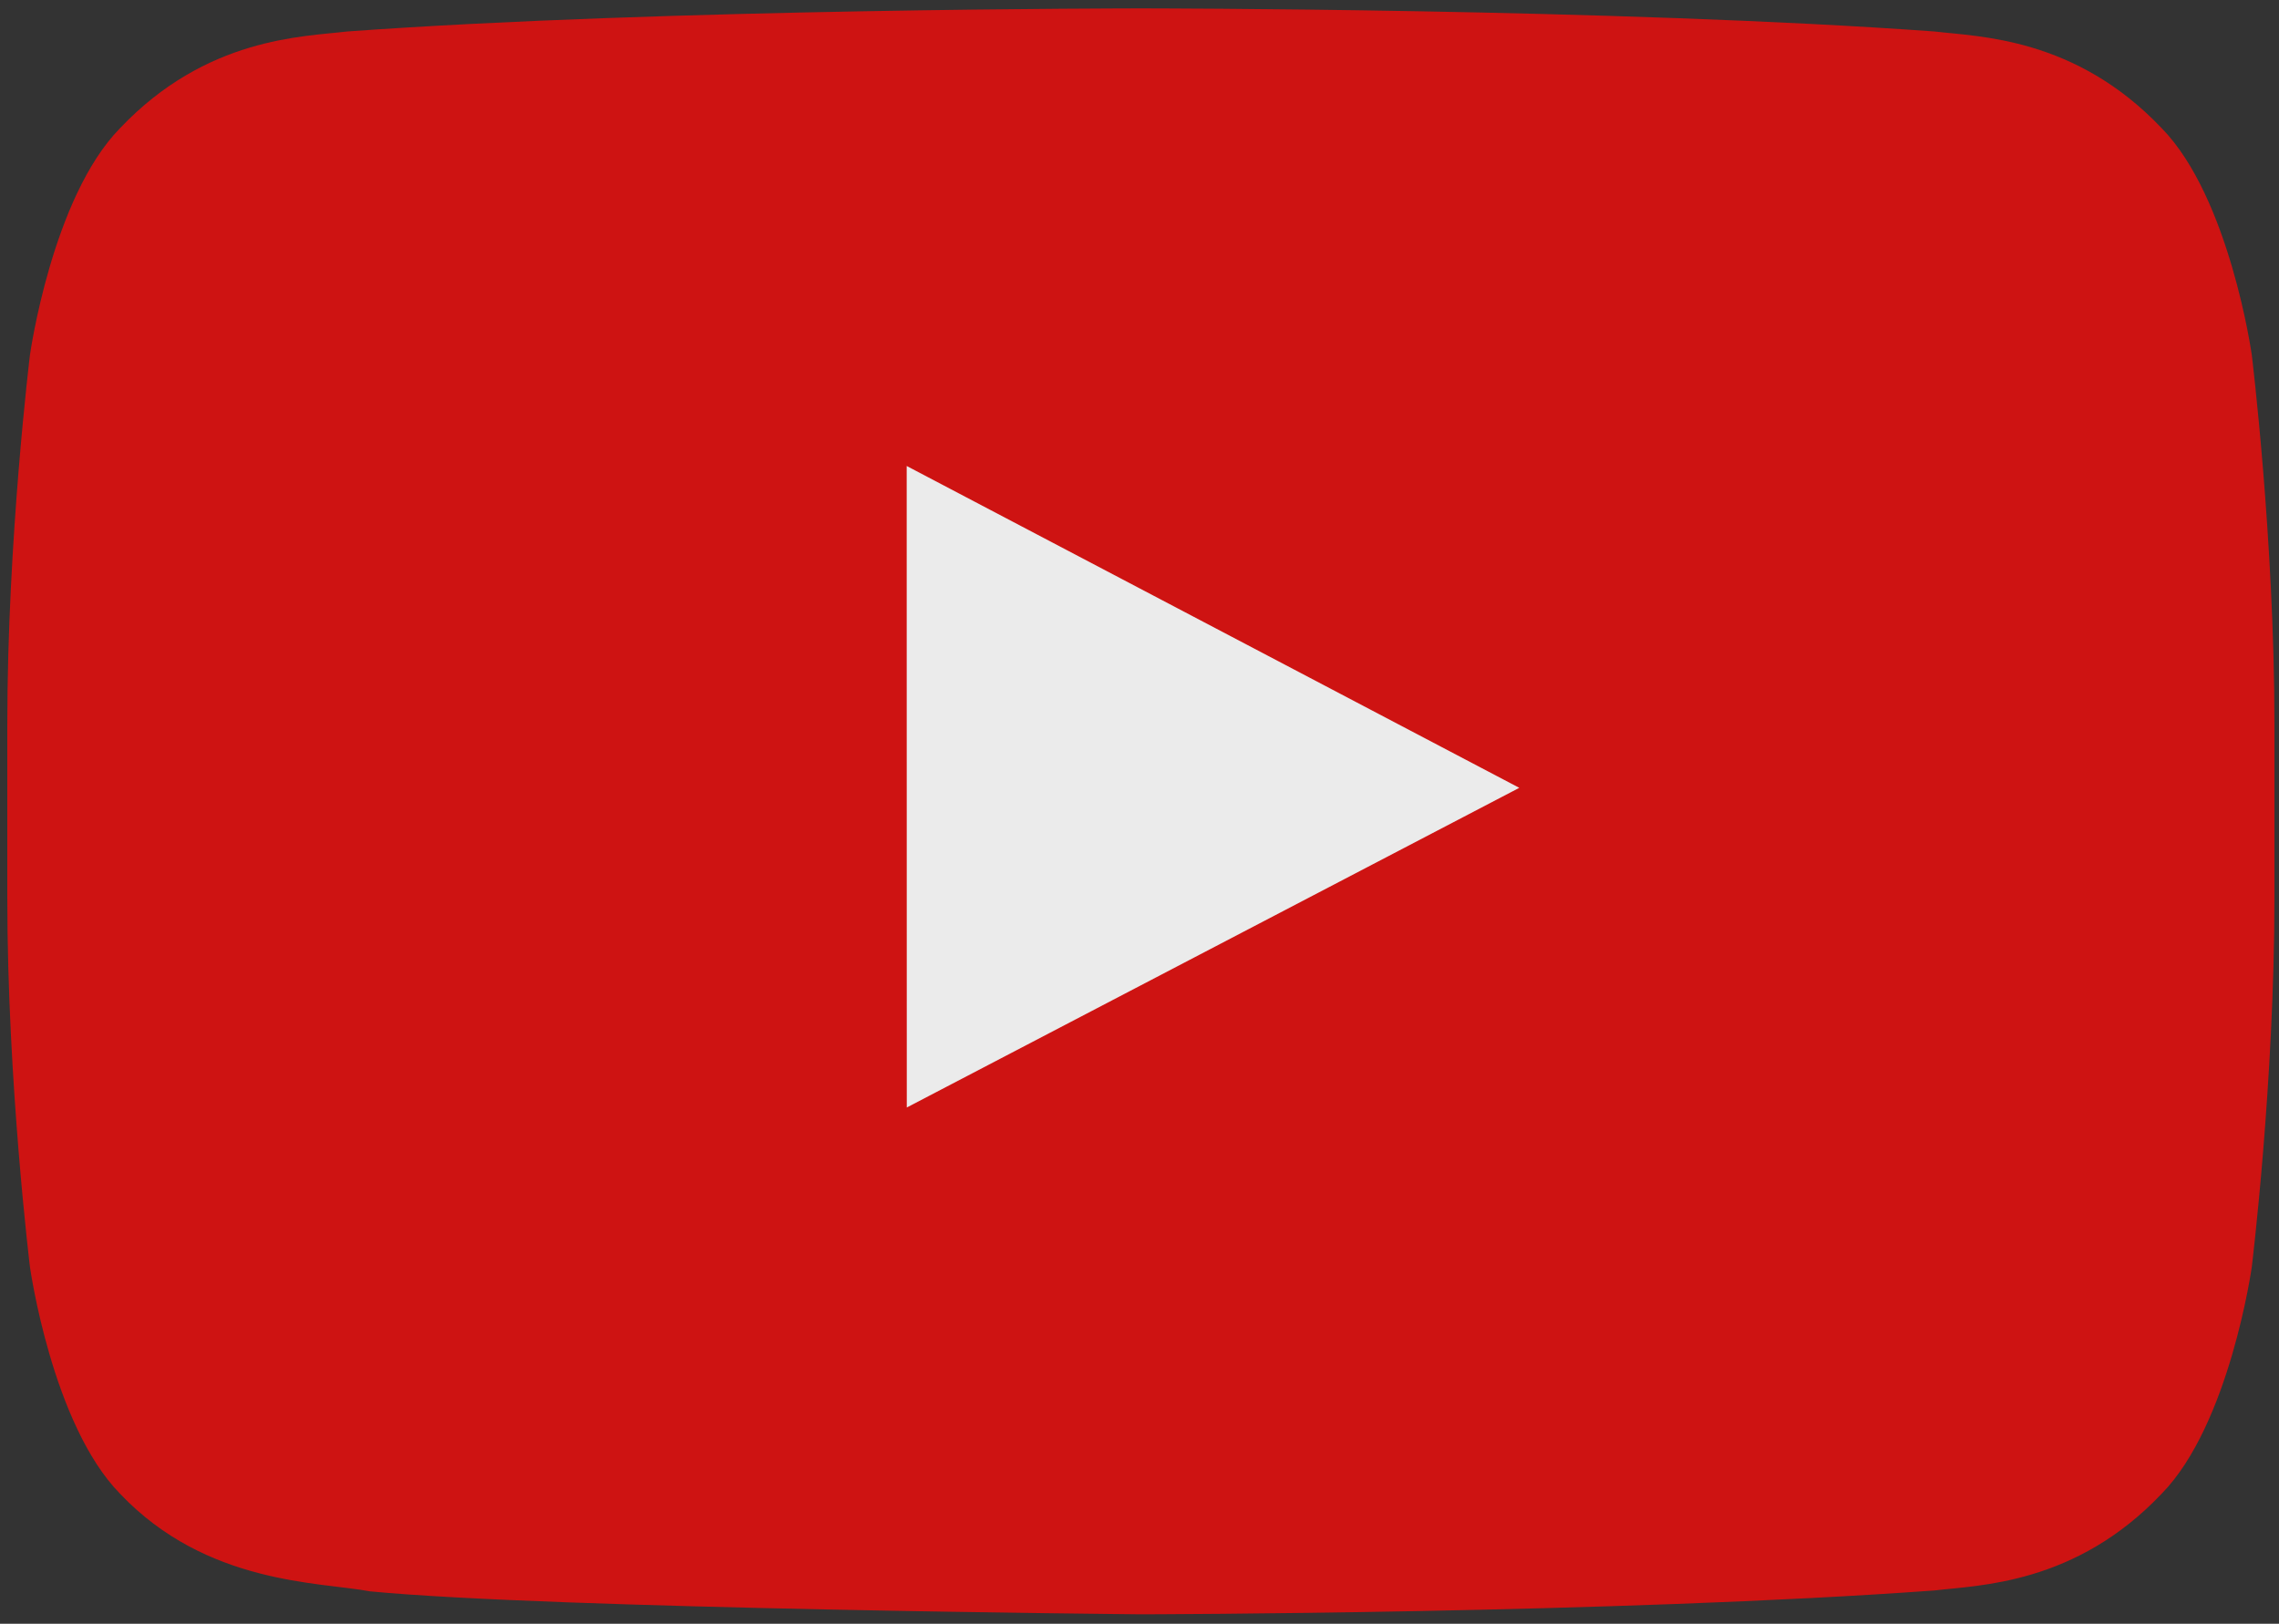
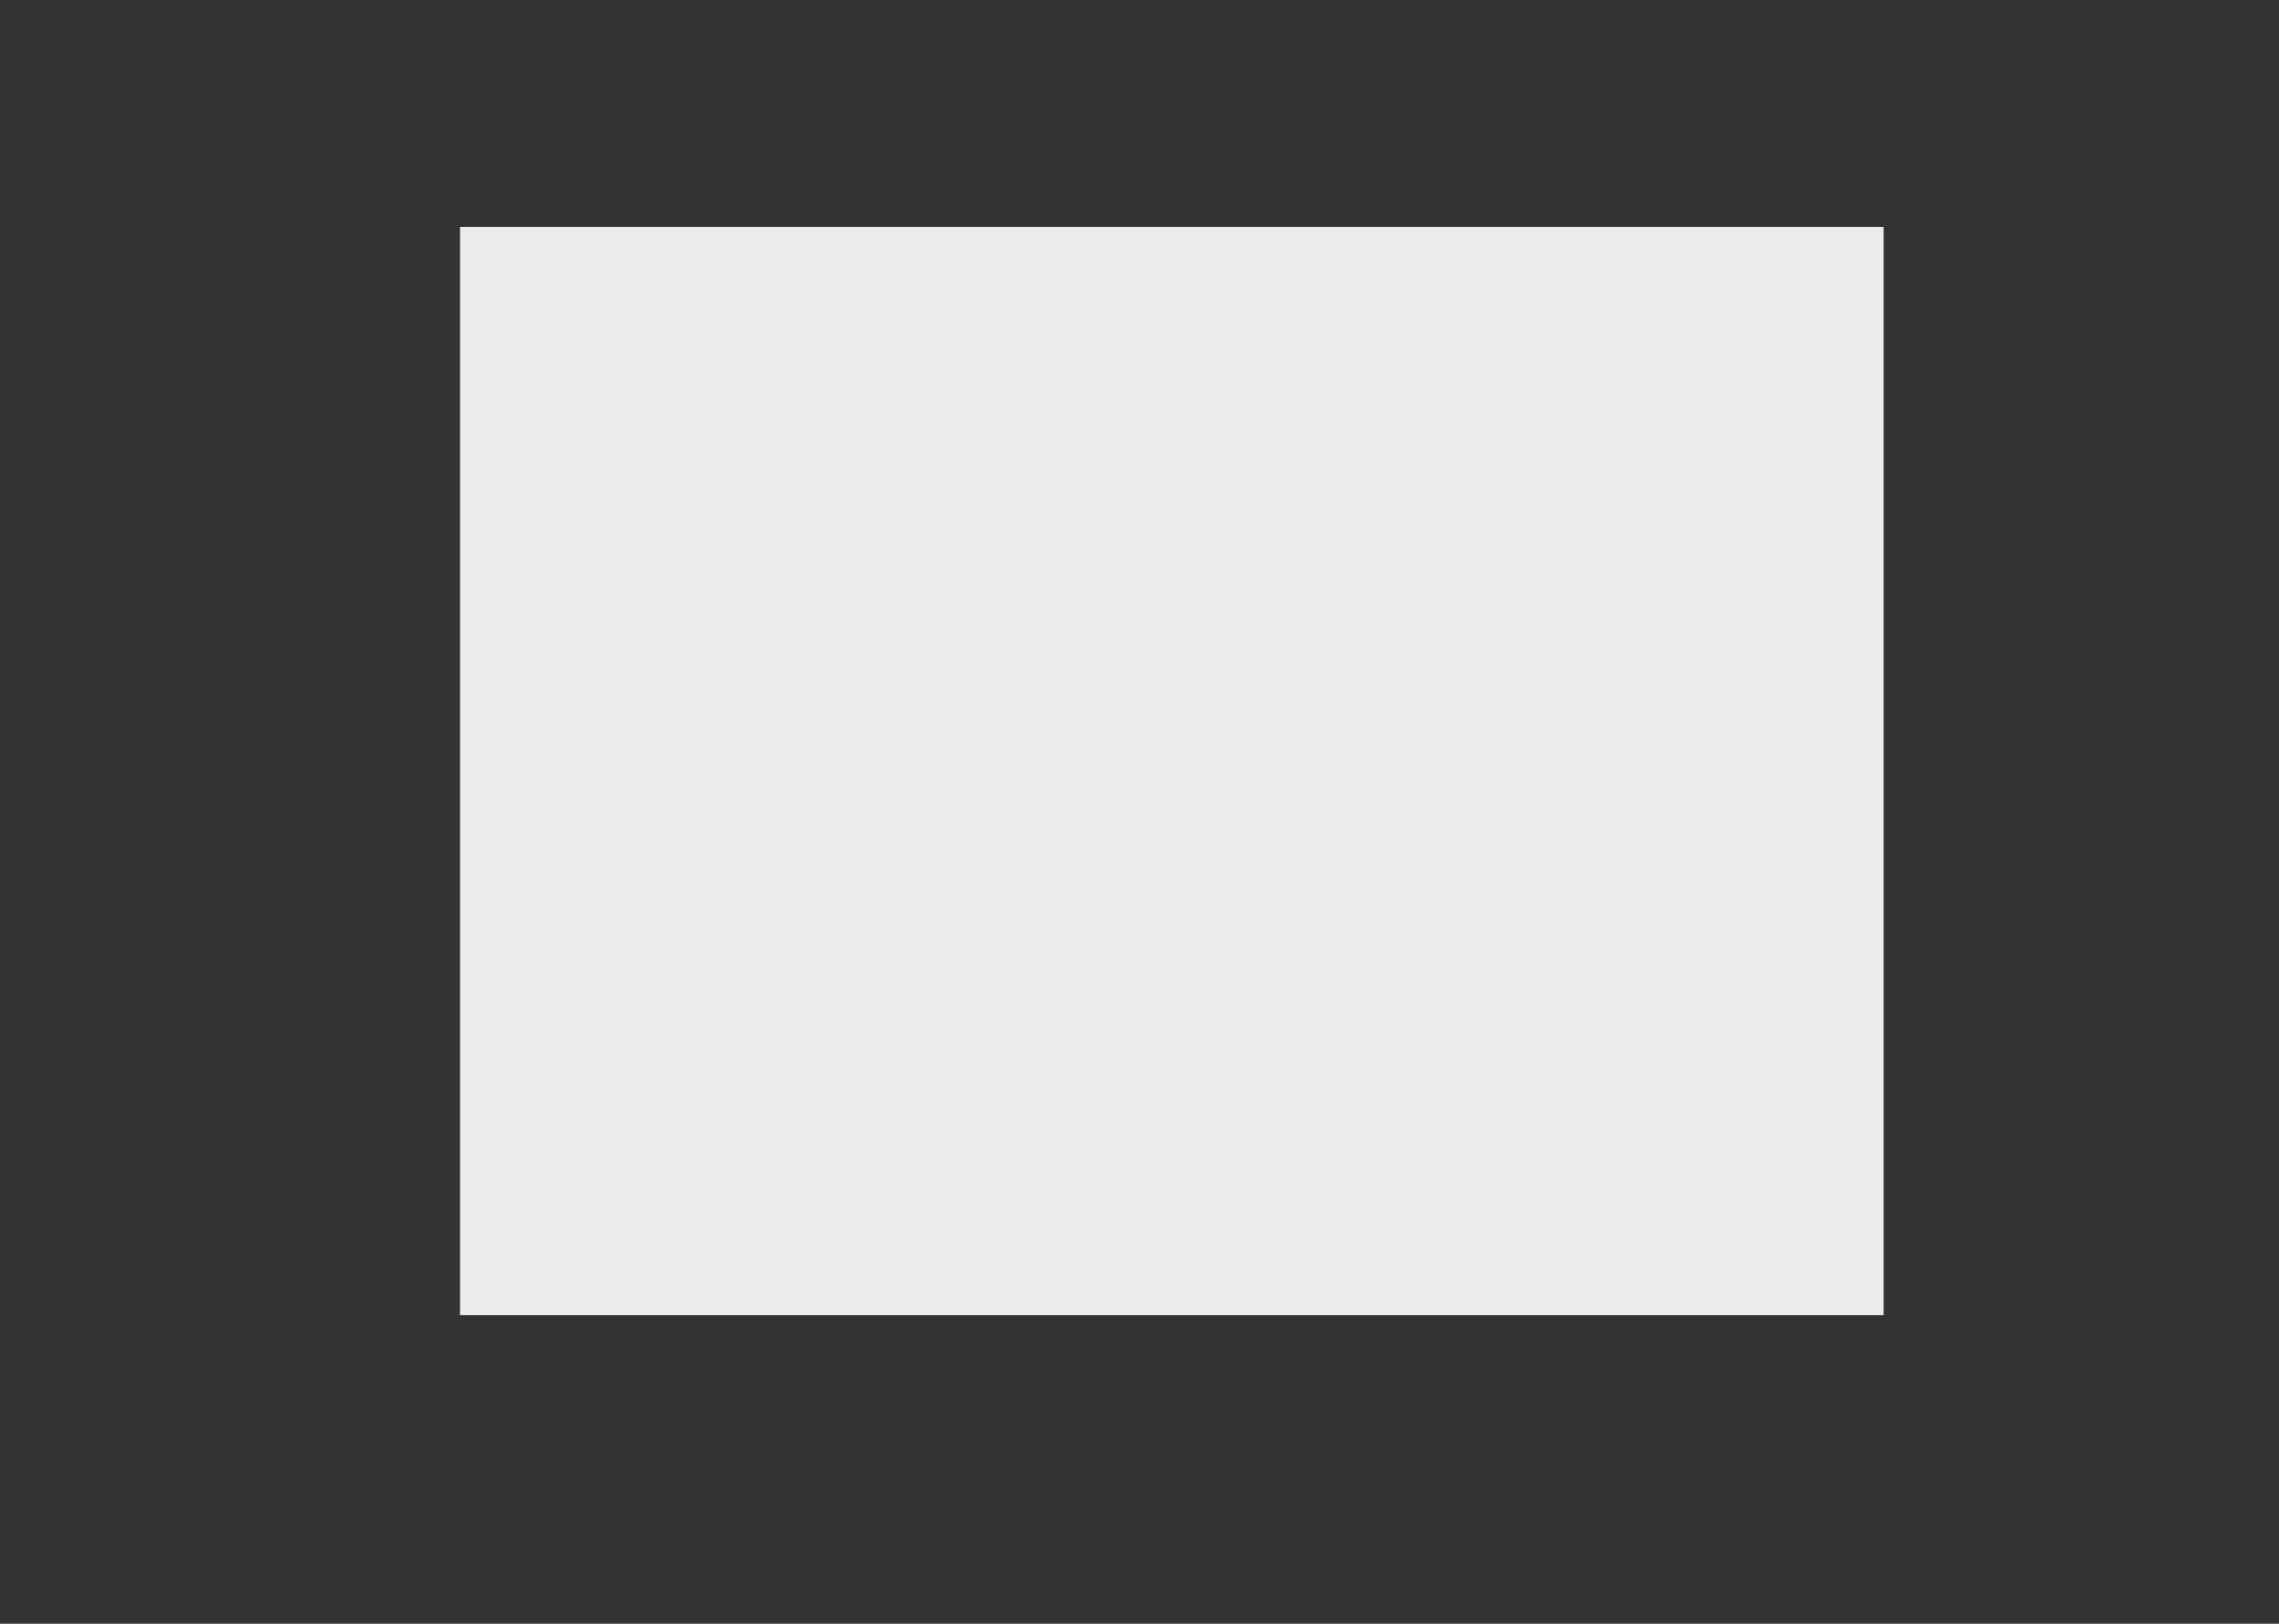
<svg xmlns="http://www.w3.org/2000/svg" width="100%" height="100%" viewBox="0 0 804 573" version="1.1" xml:space="preserve" style="fill-rule:evenodd;clip-rule:evenodd;stroke-linejoin:round;stroke-miterlimit:2;">
  <rect x="0" y="0" width="804" height="573" fill="#333333" stroke="none" />
  <g id="Artboard1" transform="matrix(1.003,0,0,0.98,-0.531,-100.702)">
-     <rect x="0.53" y="102.763" width="801.329" height="583.851" style="fill:none;" />
    <g id="YouTube" transform="matrix(16.613,0,0,17.008,3.098,105.78)">
      <g id="White" transform="matrix(0.06,0,0,0.06,0,-7)">
        <rect x="159.766" y="193.768" width="502.341" height="384.021" style="fill:rgb(235,235,235);" />
      </g>
      <g id="Red" transform="matrix(1,0,0,1,-200,-368)">
-         <path d="M219.044,391.27L219.042,377.688L232.012,384.502L219.044,391.27ZM247.52,375.334C247.52,375.334 247.051,372.003 245.612,370.536C243.786,368.61 241.741,368.601 240.803,368.489C234.086,368 224.011,368 224.011,368L223.99,368C223.99,368 213.914,368 207.197,368.489C206.258,368.601 204.214,368.61 202.387,370.536C200.948,372.003 200.48,375.334 200.48,375.334C200.48,375.334 200,379.247 200,383.158L200,386.826C200,390.738 200.48,394.649 200.48,394.649C200.48,394.649 200.948,397.98 202.387,399.447C204.214,401.373 206.612,401.313 207.68,401.514C211.52,401.885 224,402 224,402C224,402 234.086,401.985 240.803,401.495C241.741,401.382 243.786,401.373 245.612,399.447C247.051,397.98 247.52,394.649 247.52,394.649C247.52,394.649 248,390.738 248,386.826L248,383.158C248,379.247 247.52,375.334 247.52,375.334Z" style="fill:rgb(206,19,18);" />
-       </g>
+         </g>
    </g>
  </g>
</svg>